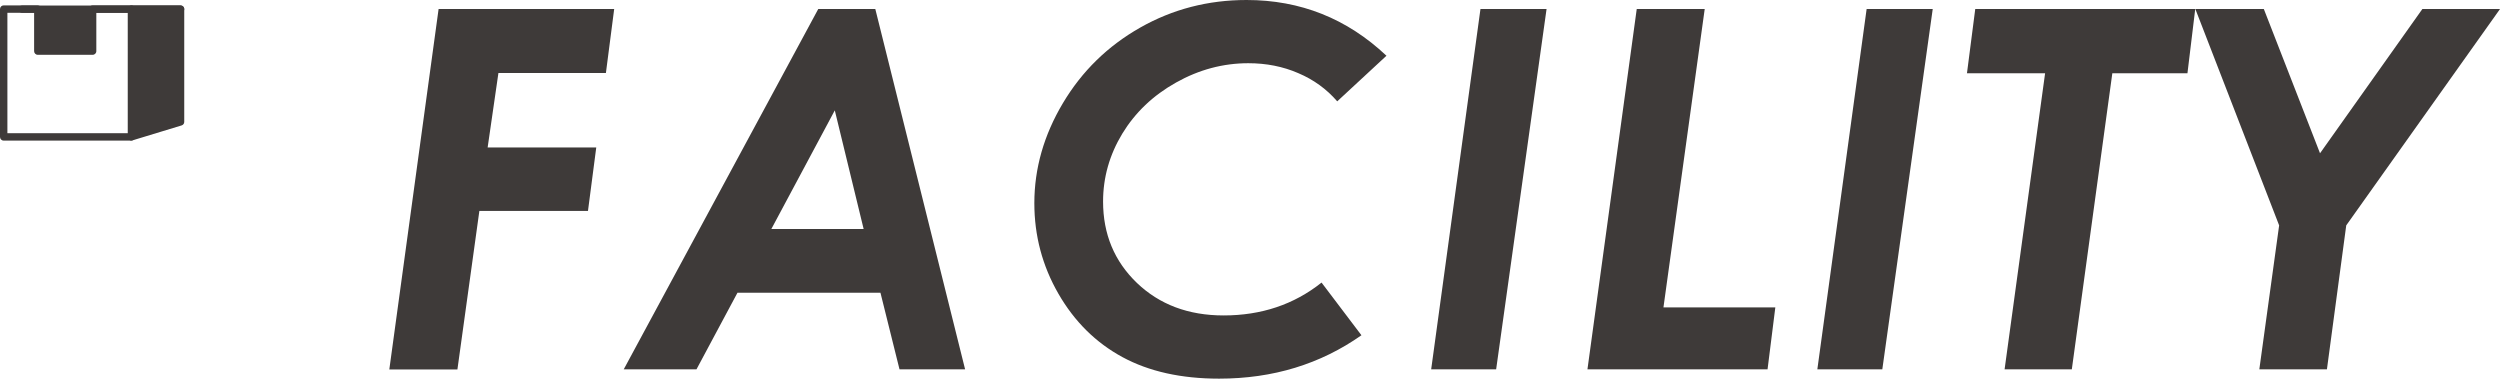
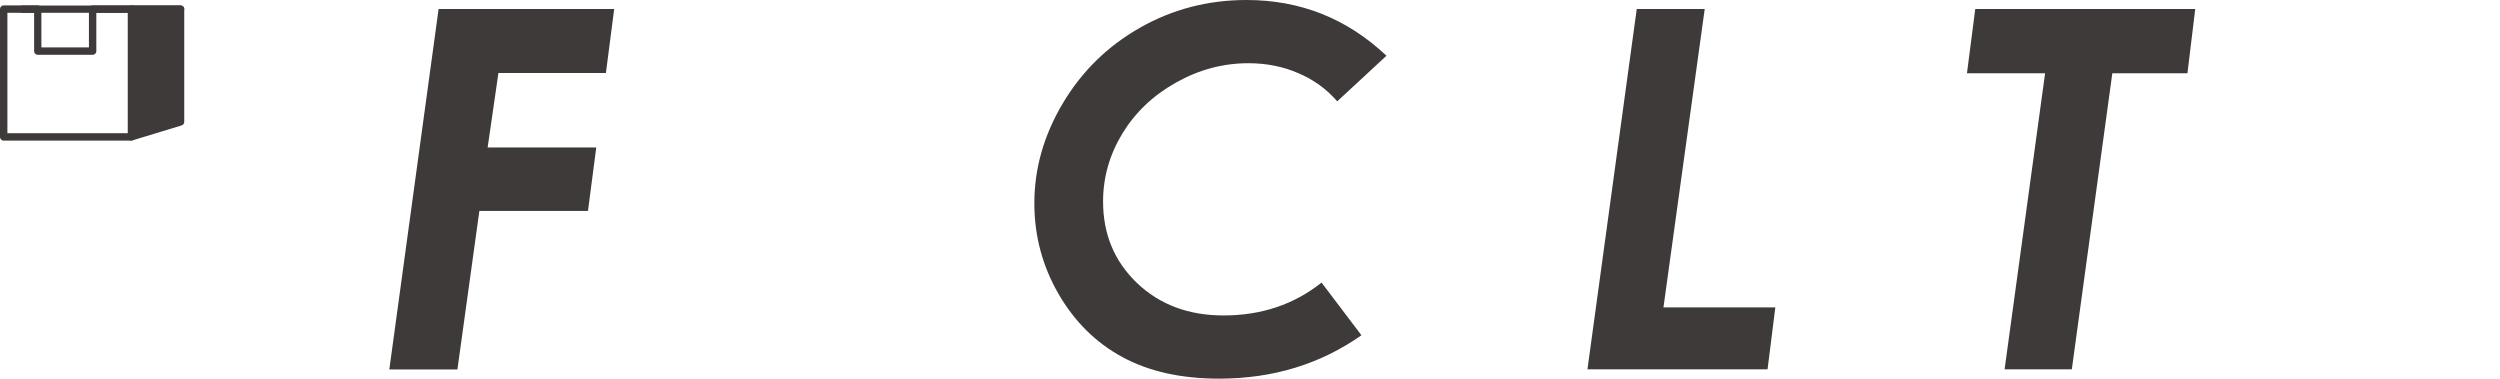
<svg xmlns="http://www.w3.org/2000/svg" id="_レイヤー_2" viewBox="0 0 199.33 30.18">
  <defs>
    <style>.cls-1{fill-rule:evenodd;}.cls-1,.cls-2{fill:#3e3a39;}</style>
  </defs>
  <g id="_テキスト">
    <path class="cls-2" d="M34.97.72h14l-.66,5.1h-8.57l-.86,5.94h8.66l-.66,5.06h-8.66l-1.75,12.64h-5.43L34.97.72Z" />
-     <path class="cls-2" d="M65.24.72h4.55l7.16,28.73h-5.23l-1.52-6.11h-11.4l-3.27,6.11h-5.8L65.24.72ZM68.86,18.26l-2.3-9.46-5.06,9.46h7.36Z" />
    <path class="cls-2" d="M110.55,4.44l-3.93,3.64c-.85-.98-1.88-1.73-3.11-2.25-1.22-.53-2.55-.79-3.98-.79-2,0-3.93.51-5.76,1.54-1.84,1.03-3.26,2.39-4.29,4.08-1.02,1.69-1.53,3.49-1.53,5.41,0,2.6.9,4.76,2.7,6.49,1.8,1.72,4.1,2.59,6.91,2.59,3.01,0,5.61-.87,7.81-2.62l3.18,4.2c-3.27,2.3-7.05,3.46-11.35,3.46-3.02,0-5.59-.57-7.71-1.72s-3.82-2.83-5.1-5.05-1.92-4.63-1.92-7.22c0-2.77.76-5.43,2.28-7.98s3.57-4.55,6.16-6.02,5.42-2.2,8.48-2.2c4.3,0,8.01,1.48,11.15,4.44Z" />
-     <path class="cls-2" d="M118.03.72h5.28l-4.02,28.73h-5.18l3.93-28.73Z" />
    <path class="cls-2" d="M130.49.72h5.43l-3.29,23.79h8.92l-.62,4.94h-14.36l3.93-28.73Z" />
-     <path class="cls-2" d="M148.82.72h5.28l-4.02,28.73h-5.18l3.93-28.73Z" />
    <path class="cls-2" d="M157.49.72h17.54l-.62,5.12h-5.99l-3.23,23.61h-5.36l3.23-23.61h-6.23l.66-5.12Z" />
-     <path class="cls-2" d="M175.04.72h5.46l4.48,11.5,8.16-11.5h6.19l-12.26,17.25-1.54,11.48h-5.39l1.58-11.48-6.68-17.25Z" />
    <polygon class="cls-1" points="10.49 10.92 14.39 9.73 14.39 .72 10.49 .72 10.49 10.92" />
    <path class="cls-2" d="M10.49,11.21c-.06,0-.12-.02-.17-.06-.08-.06-.12-.14-.12-.24V.72c0-.16.13-.29.29-.29h3.91c.16,0,.29.13.29.29v9c0,.13-.08.24-.21.28l-3.91,1.19s-.06.01-.09.01ZM10.78,1.02v9.5l3.32-1.01V1.02h-3.32Z" />
    <path class="cls-2" d="M10.49,11.21H.29c-.16,0-.29-.13-.29-.29V.72c0-.16.13-.29.29-.29h2.72c.16,0,.29.13.29.29v3.06h3.79V.72c0-.16.13-.29.29-.29h3.1c.16,0,.29.13.29.29v10.19c0,.16-.13.29-.29.29ZM.59,10.62h9.6V1.02h-2.51v3.06c0,.16-.13.29-.29.29H3.01c-.16,0-.29-.13-.29-.29V1.02H.59v9.6Z" />
    <path class="cls-2" d="M14.39,1.02H1.76c-.16,0-.29-.13-.29-.29s.13-.29.29-.29h12.64c.16,0,.29.13.29.29s-.13.29-.29.29Z" />
-     <rect class="cls-2" x="3.01" y=".72" width="4.29" height="3.27" />
  </g>
</svg>